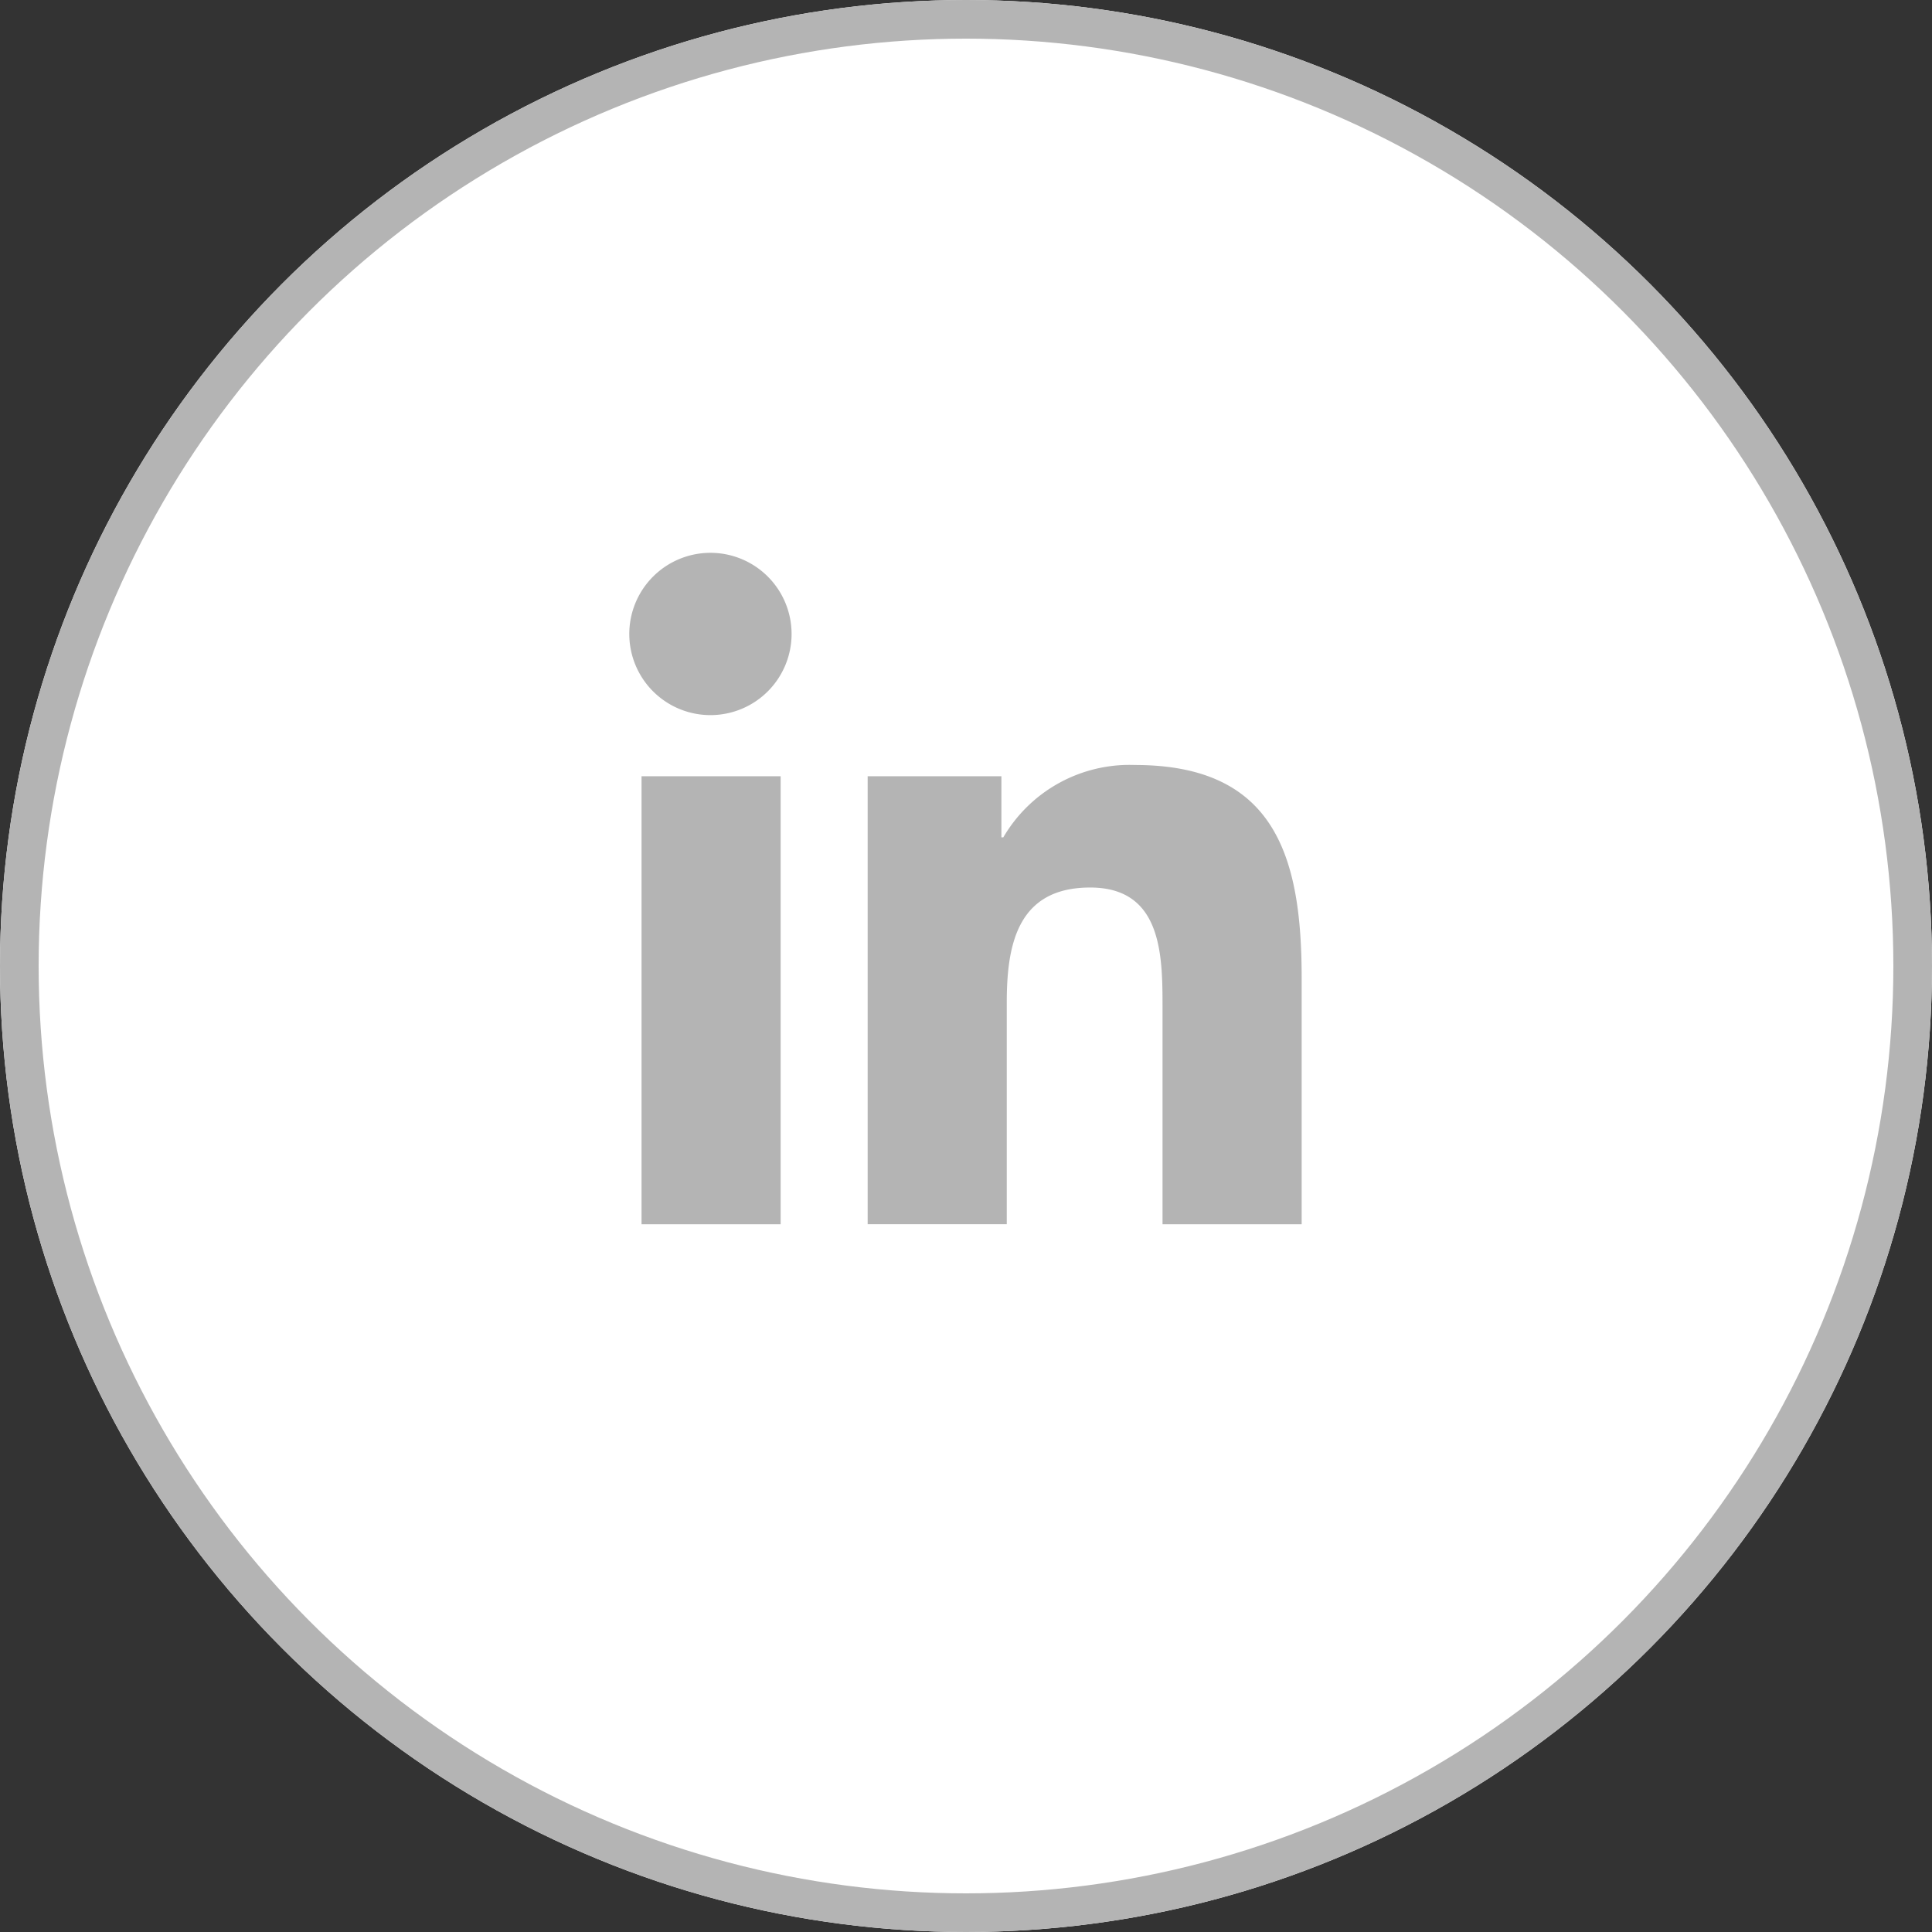
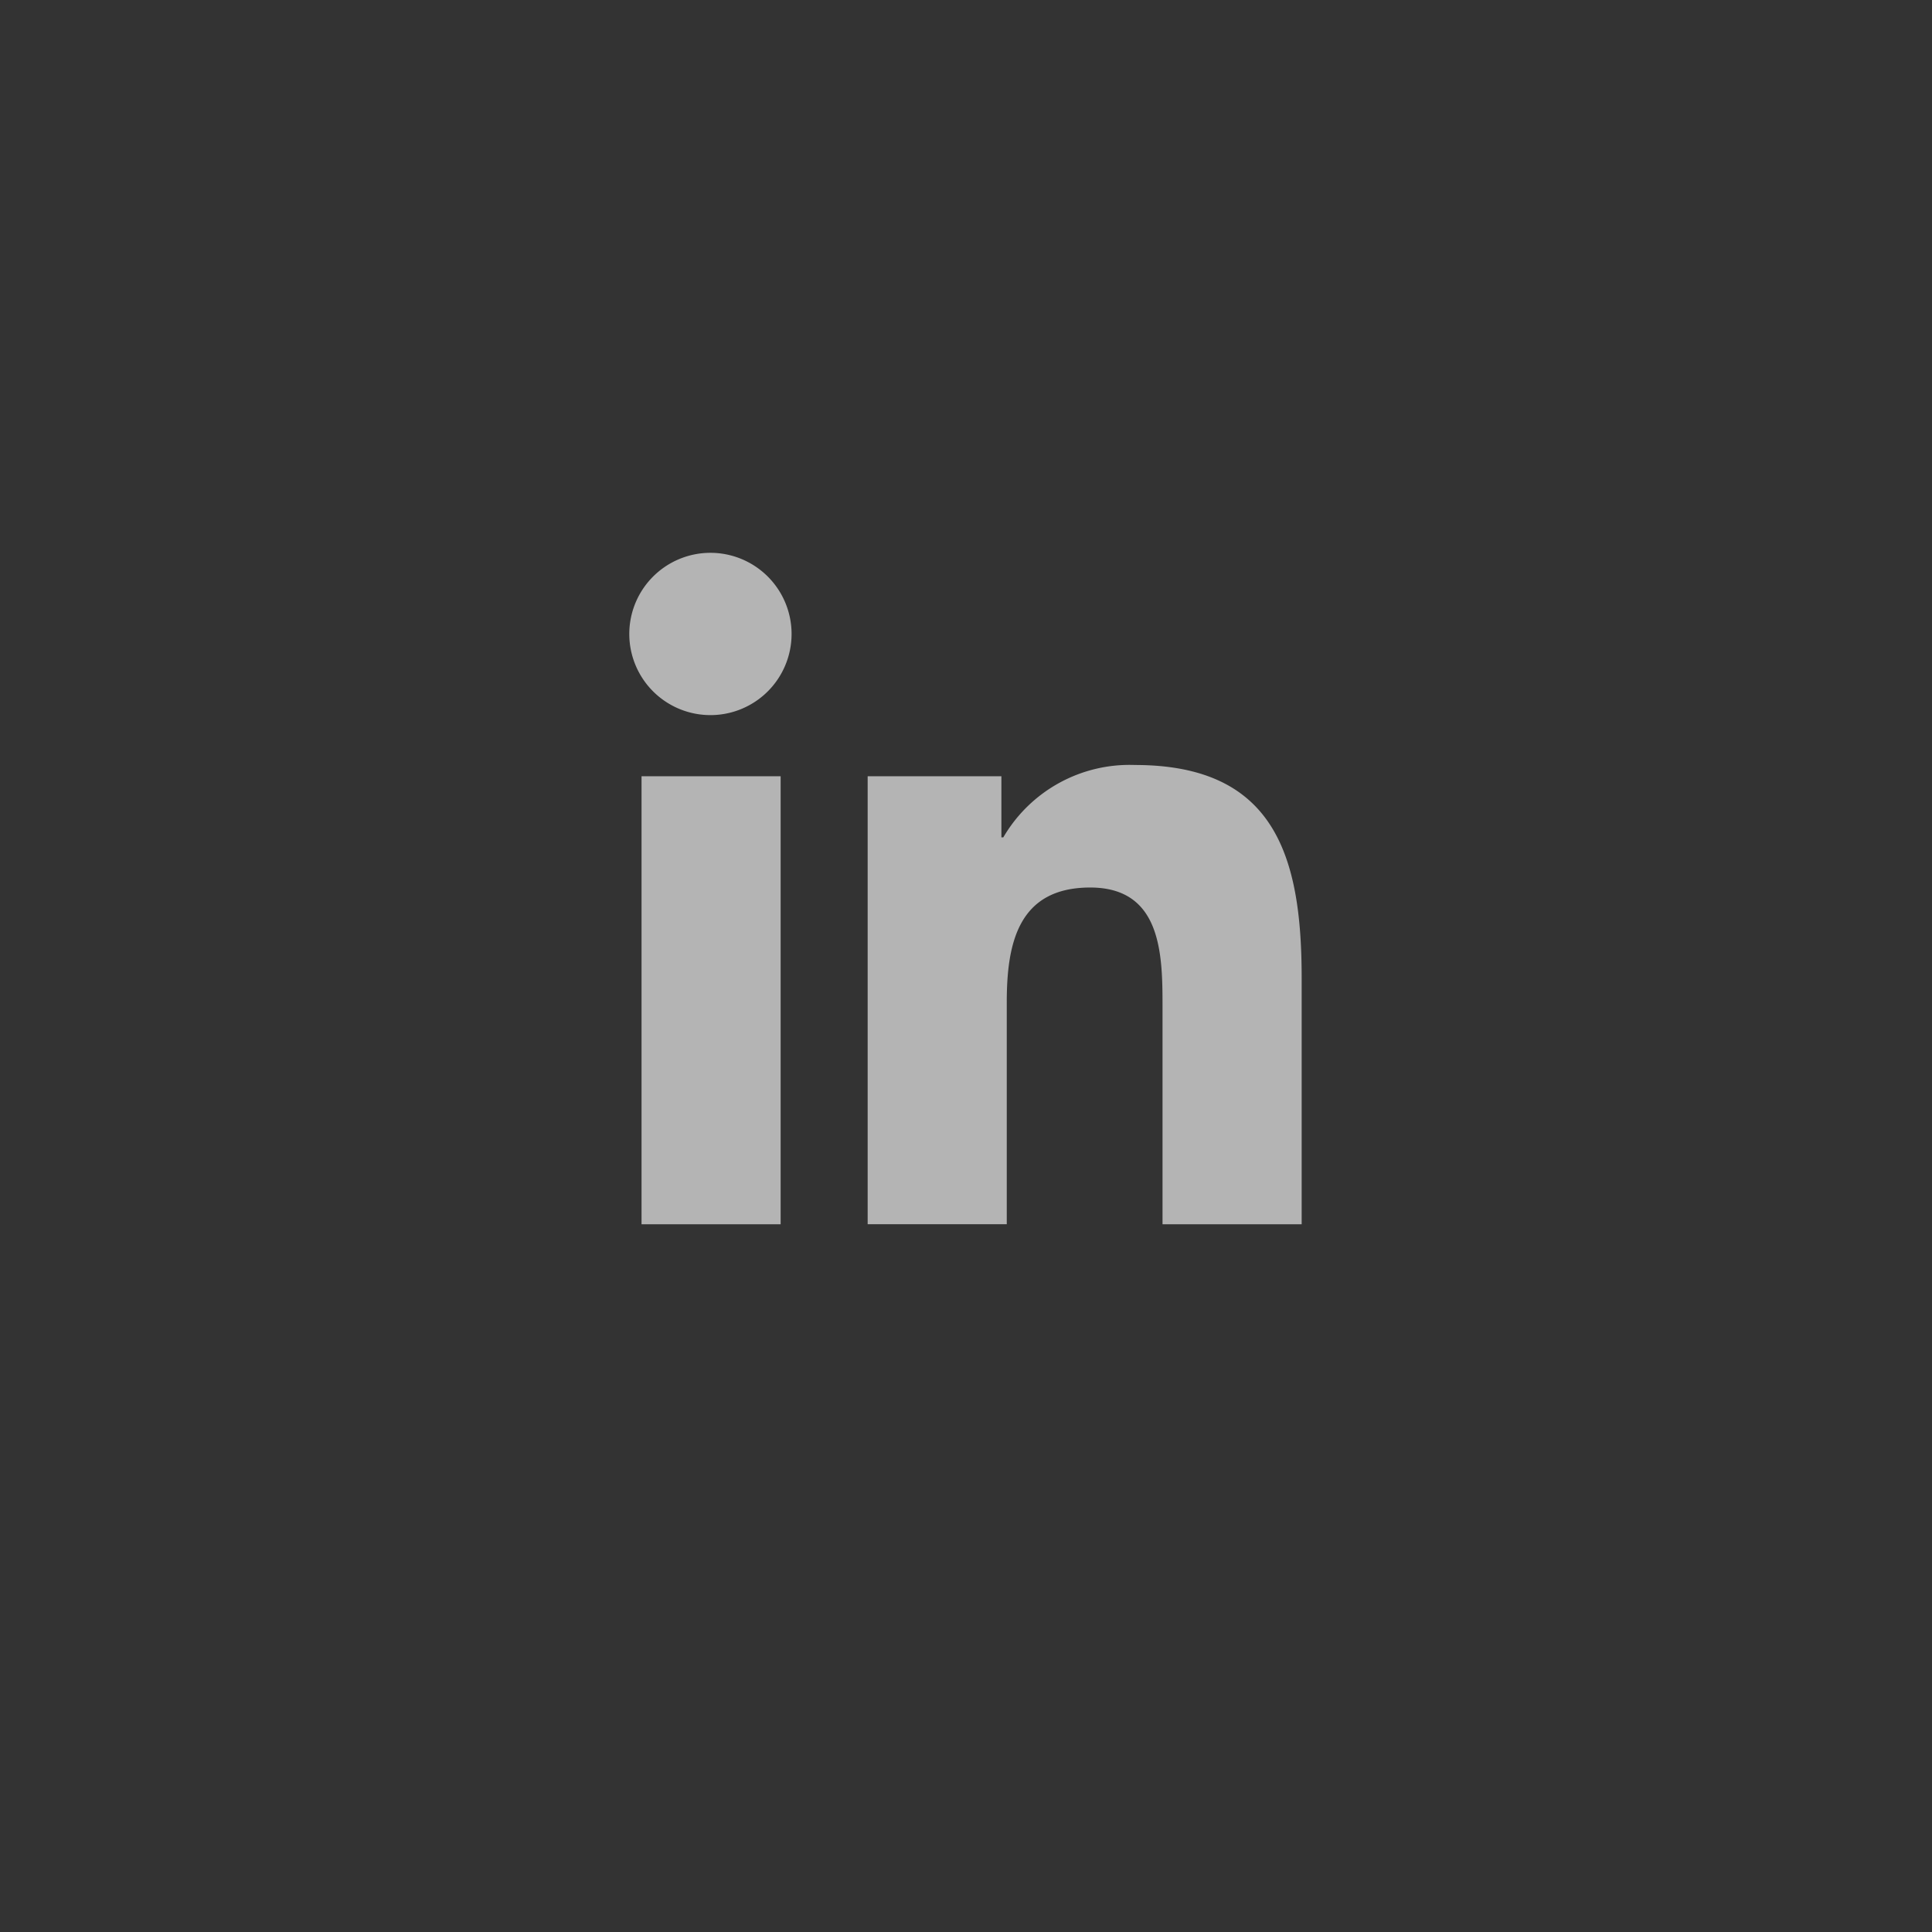
<svg xmlns="http://www.w3.org/2000/svg" width="50" height="50" viewBox="0 0 50 50">
  <rect x="0" y="0" width="50" height="50" fill="#333333" stroke="none" />
  <g id="Group_898" data-name="Group 898" transform="translate(-1539 -534)">
    <g id="Ellipse_112" data-name="Ellipse 112" transform="translate(1539 534)" fill="#fff" stroke="#b4b4b4" stroke-width="1">
-       <circle cx="25" cy="25" r="25" stroke="none" />
-       <circle cx="25" cy="25" r="24.5" fill="none" />
-     </g>
+       </g>
    <path id="Icon_awesome-linkedin-in" data-name="Icon awesome-linkedin-in" d="M3.887,17.368H.287V5.773h3.6ZM2.085,4.191a2.1,2.1,0,1,1,2.085-2.1A2.1,2.1,0,0,1,2.085,4.191ZM17.363,17.368H13.77V11.723c0-1.345-.027-3.07-1.872-3.07-1.872,0-2.159,1.461-2.159,2.973v5.741h-3.6V5.773H9.6V7.354h.05a3.783,3.783,0,0,1,3.407-1.872c3.644,0,4.314,2.4,4.314,5.516v6.369Z" transform="translate(1555.316 548.316)" fill="#b4b4b4" />
  </g>
</svg>